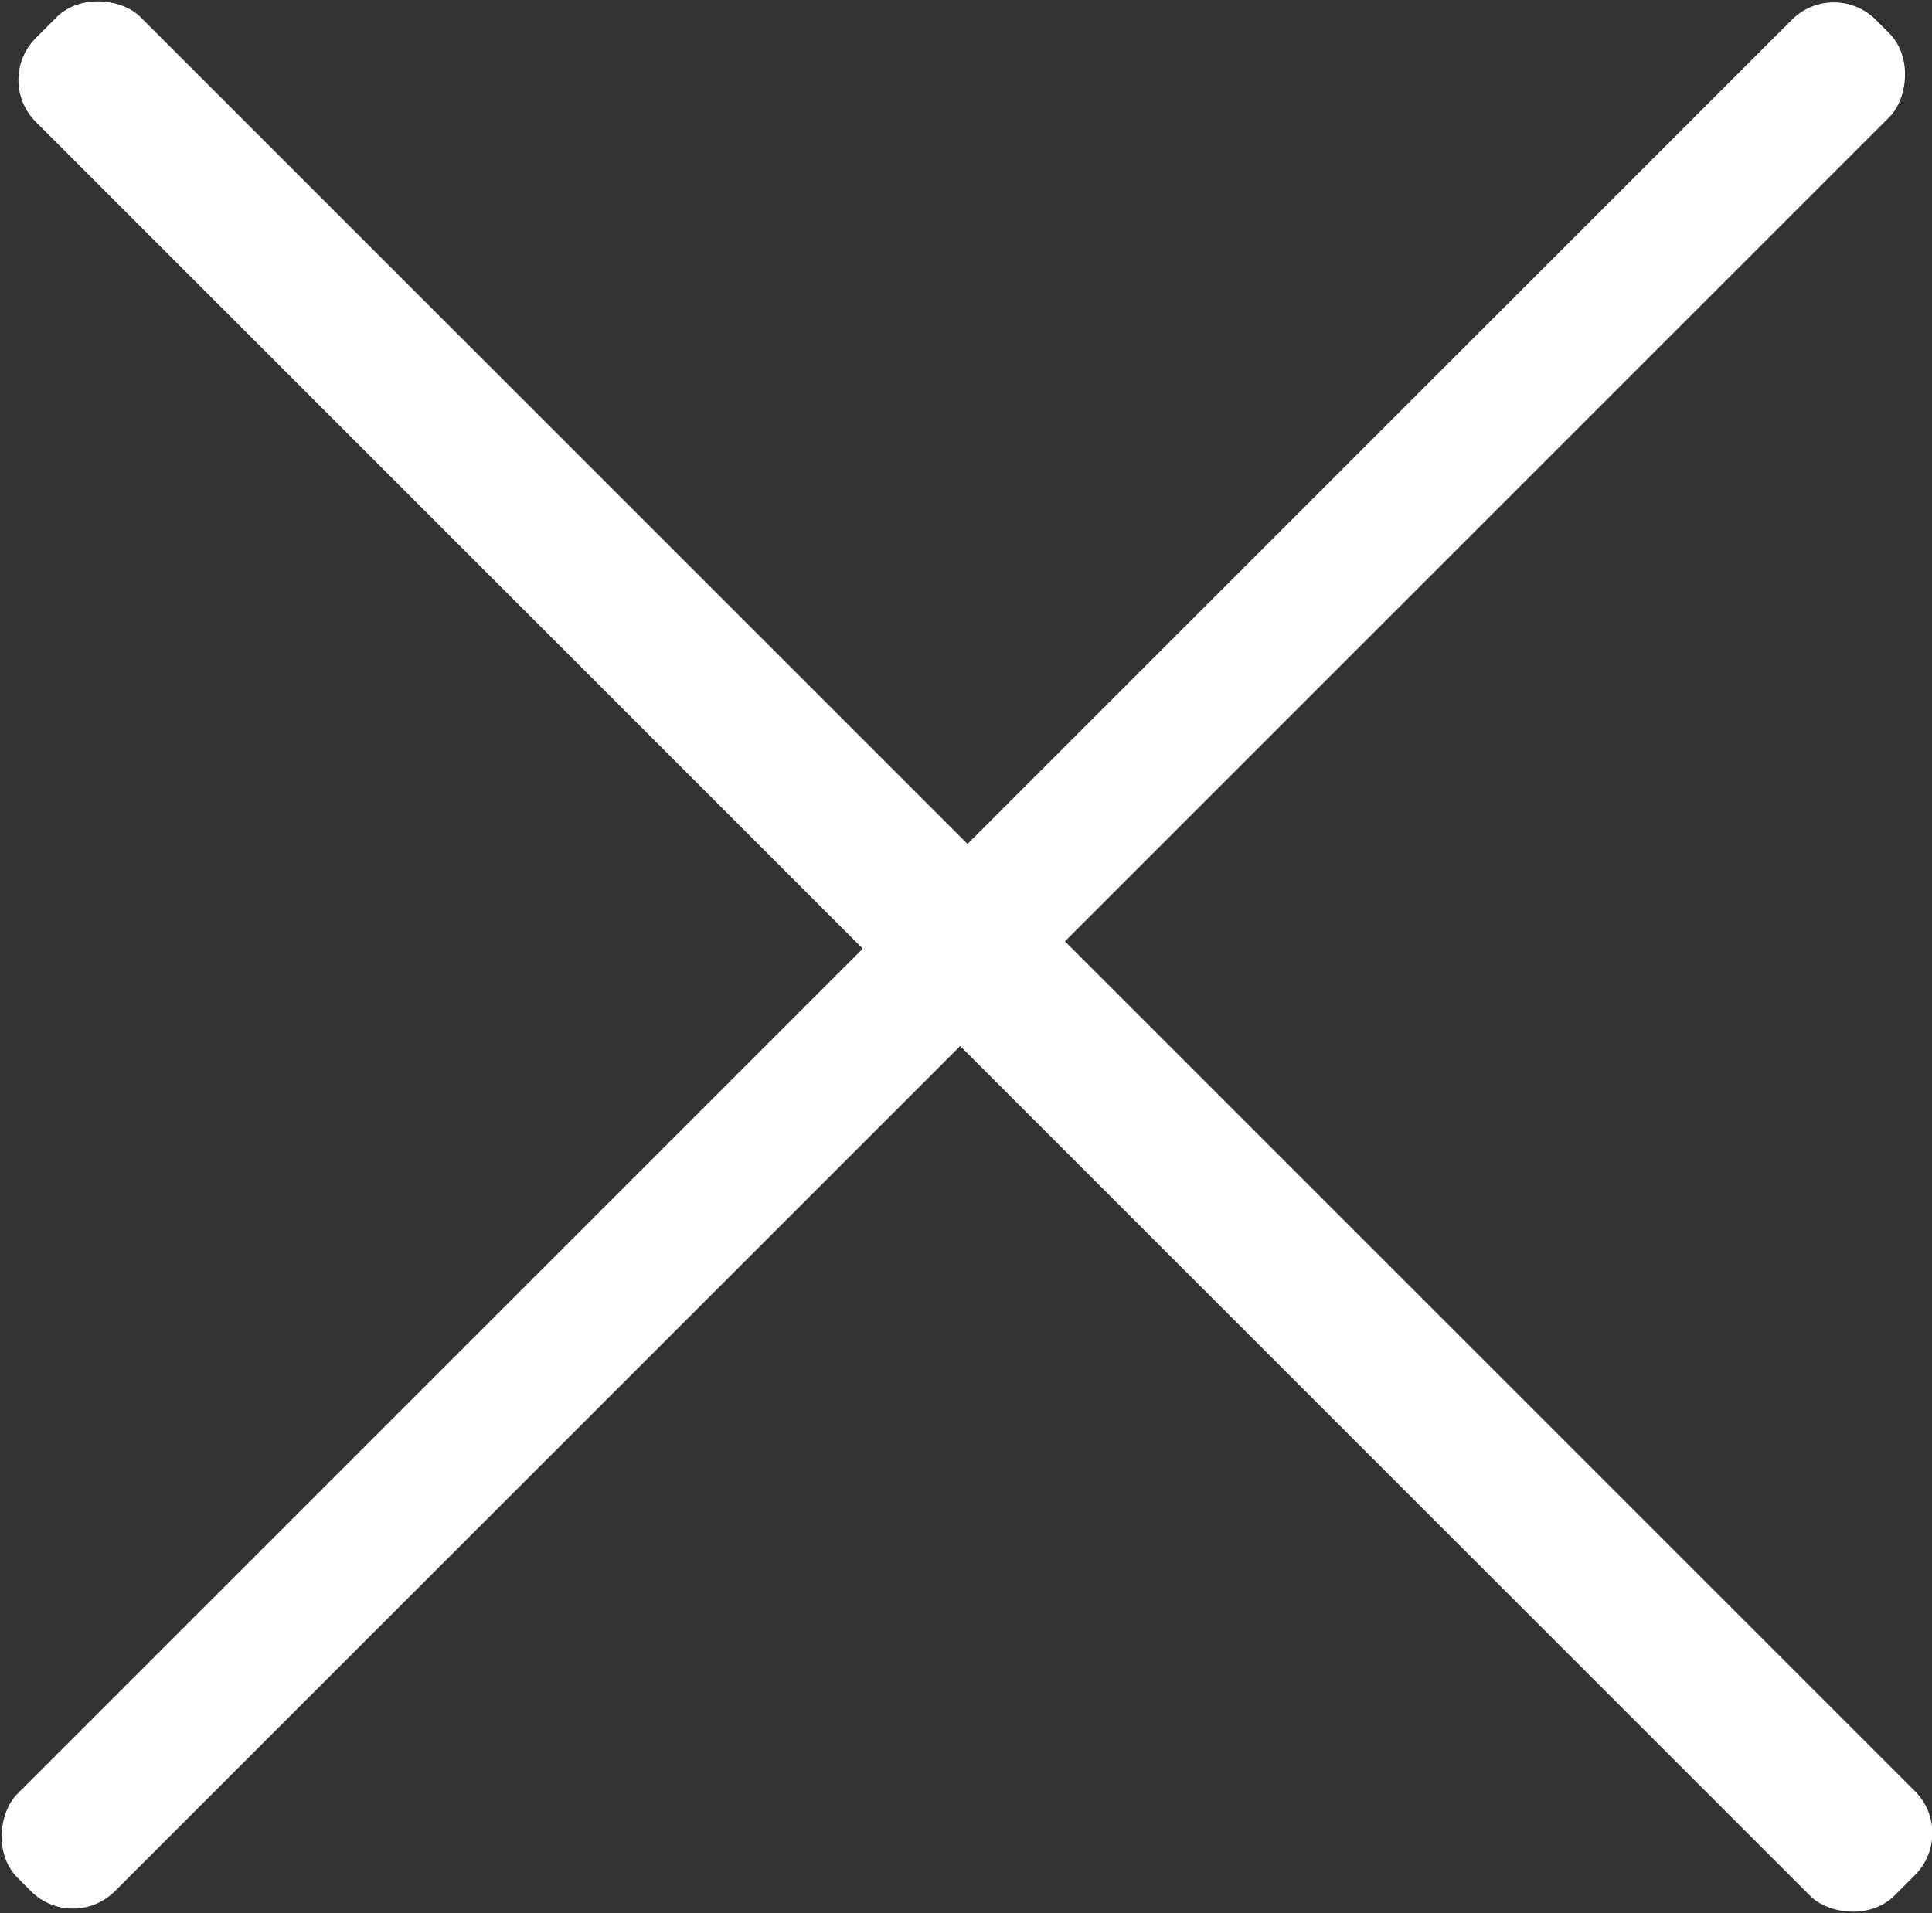
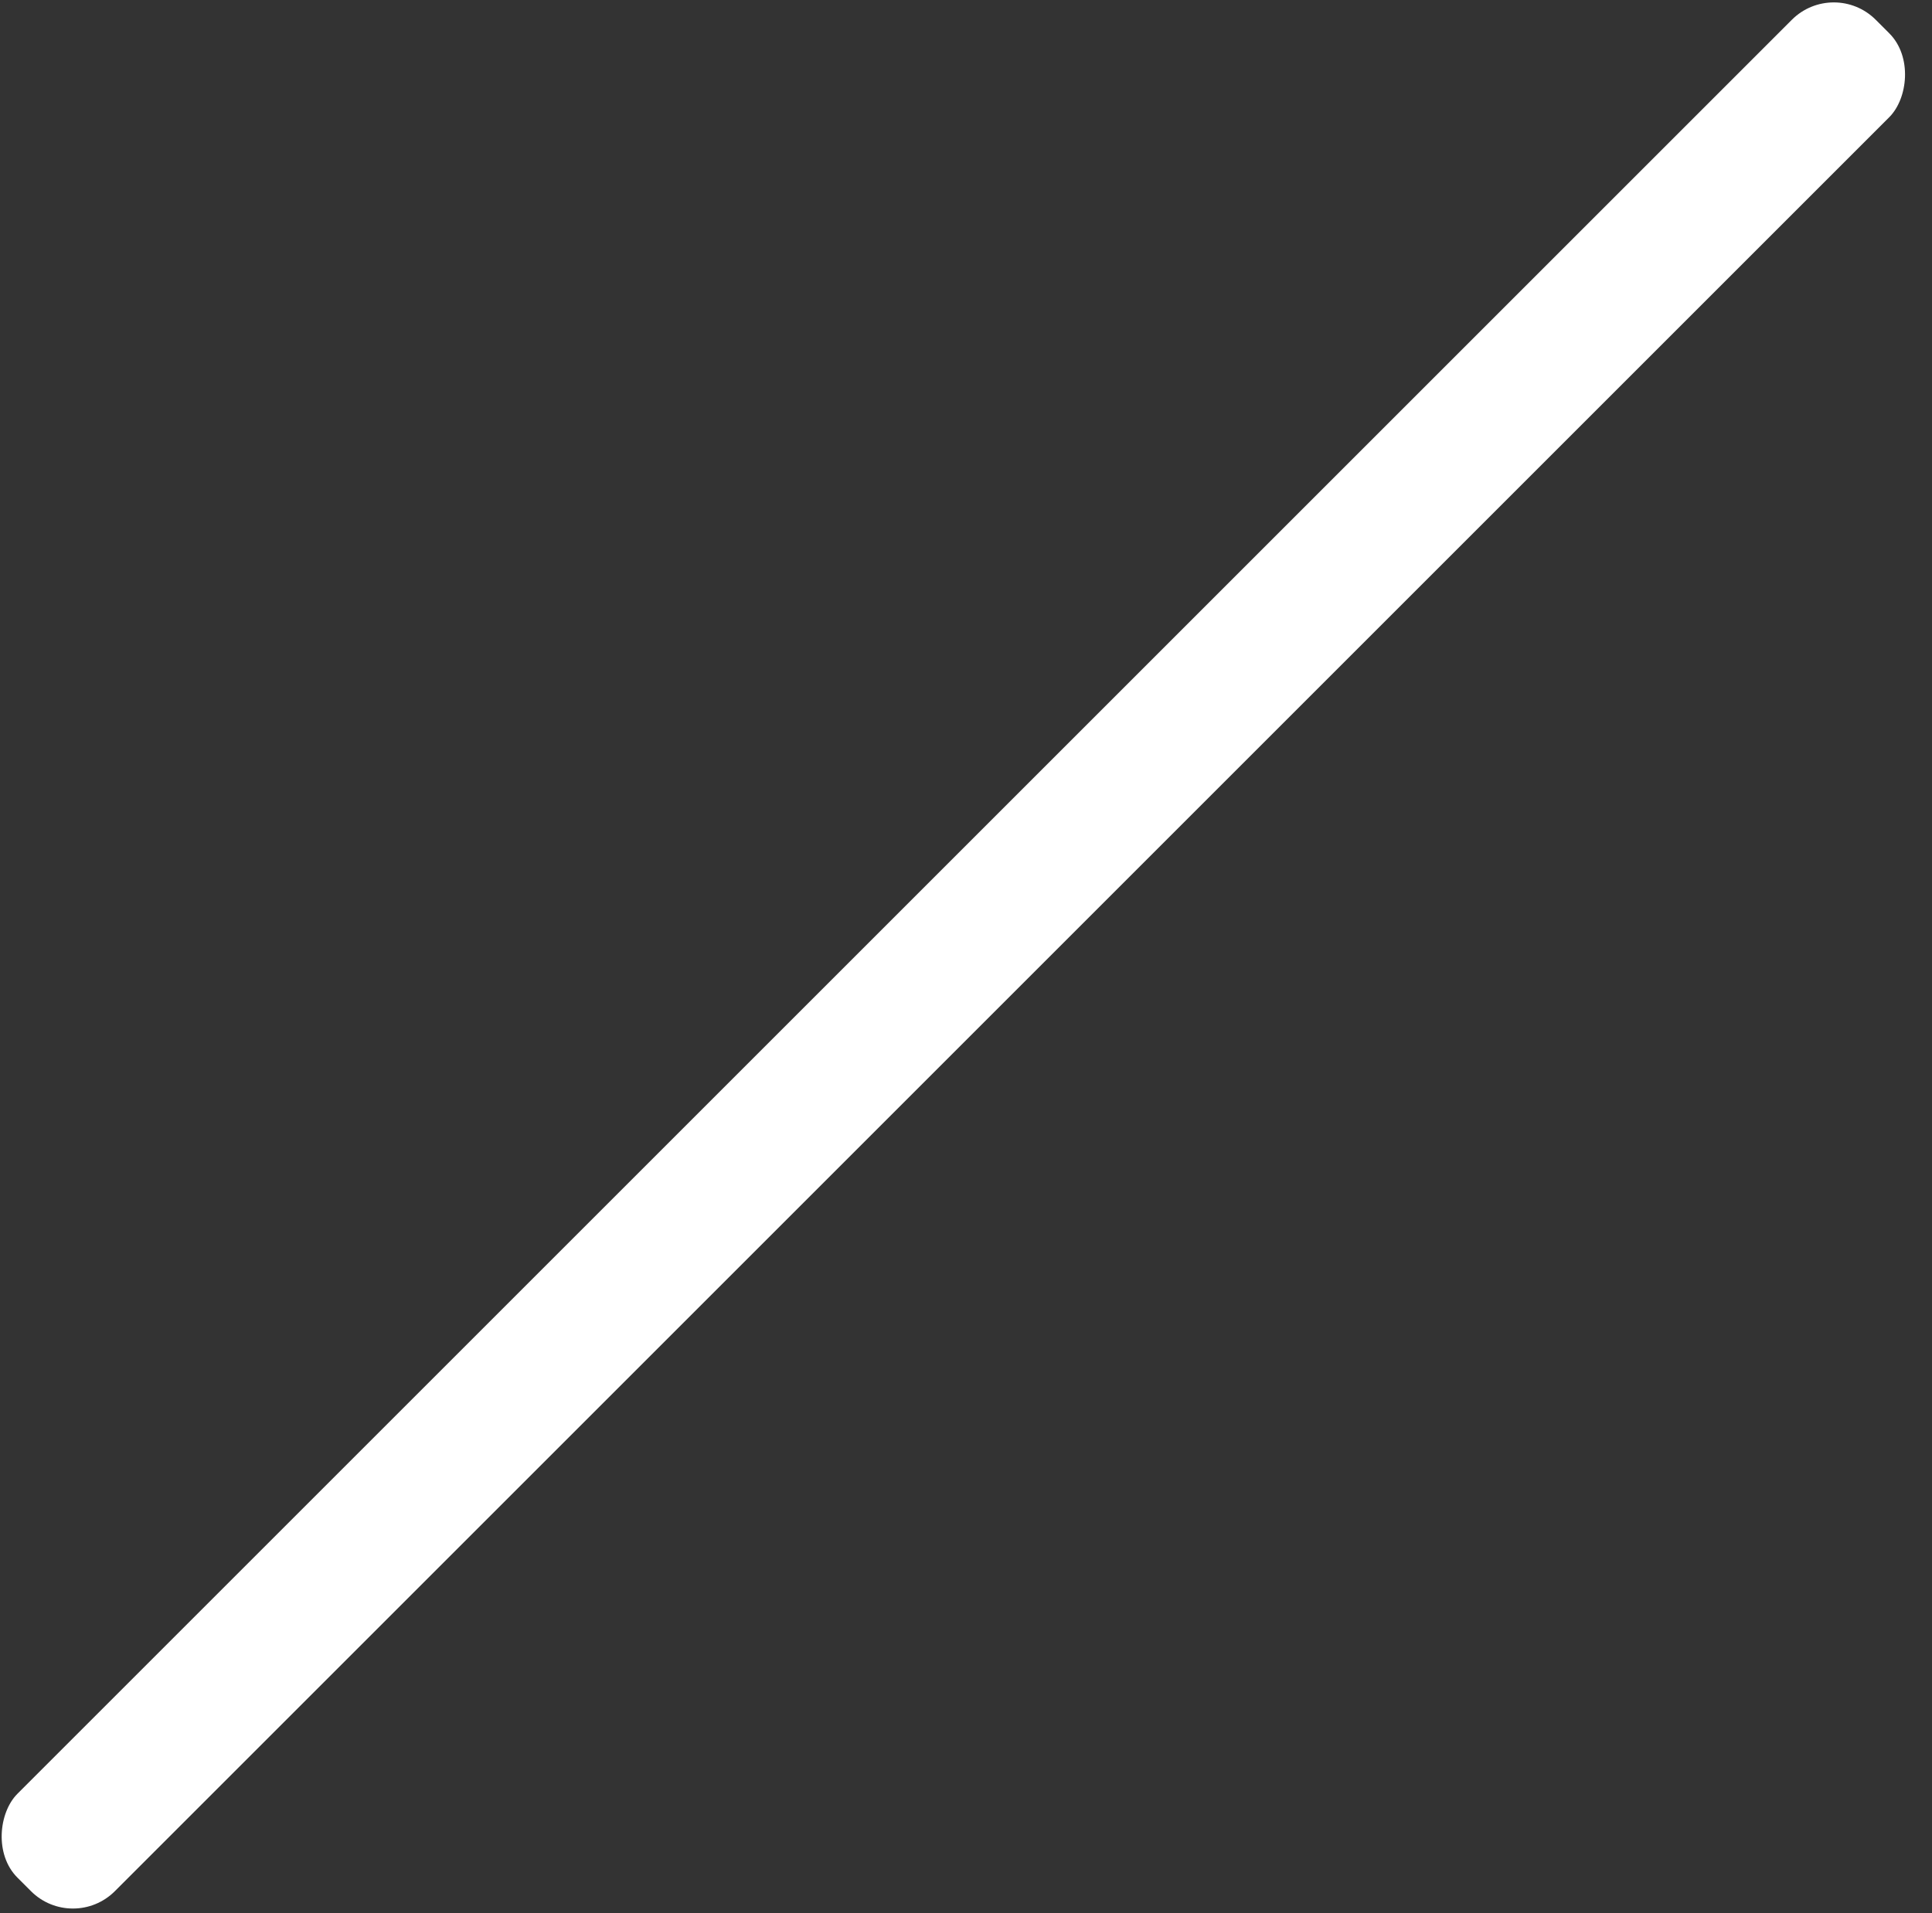
<svg xmlns="http://www.w3.org/2000/svg" id="Calque_2" viewBox="0 0 48.52 48.06">
  <rect x="0" y="0" width="48.52" height="48.06" fill="#333333" stroke="none" />
  <defs>
    <style>.cls-1{fill:#fff;}</style>
  </defs>
  <g id="Capa_1">
-     <rect class="cls-1" x="22.64" y="-8.97" width="3.72" height="66" rx="1.49" ry="1.49" transform="translate(-9.82 24.36) rotate(-45)" />
    <rect class="cls-1" x="22.21" y="-9" width="3.46" height="66" rx="1.49" ry="1.49" transform="translate(23.9 57.9) rotate(-135)" />
  </g>
</svg>